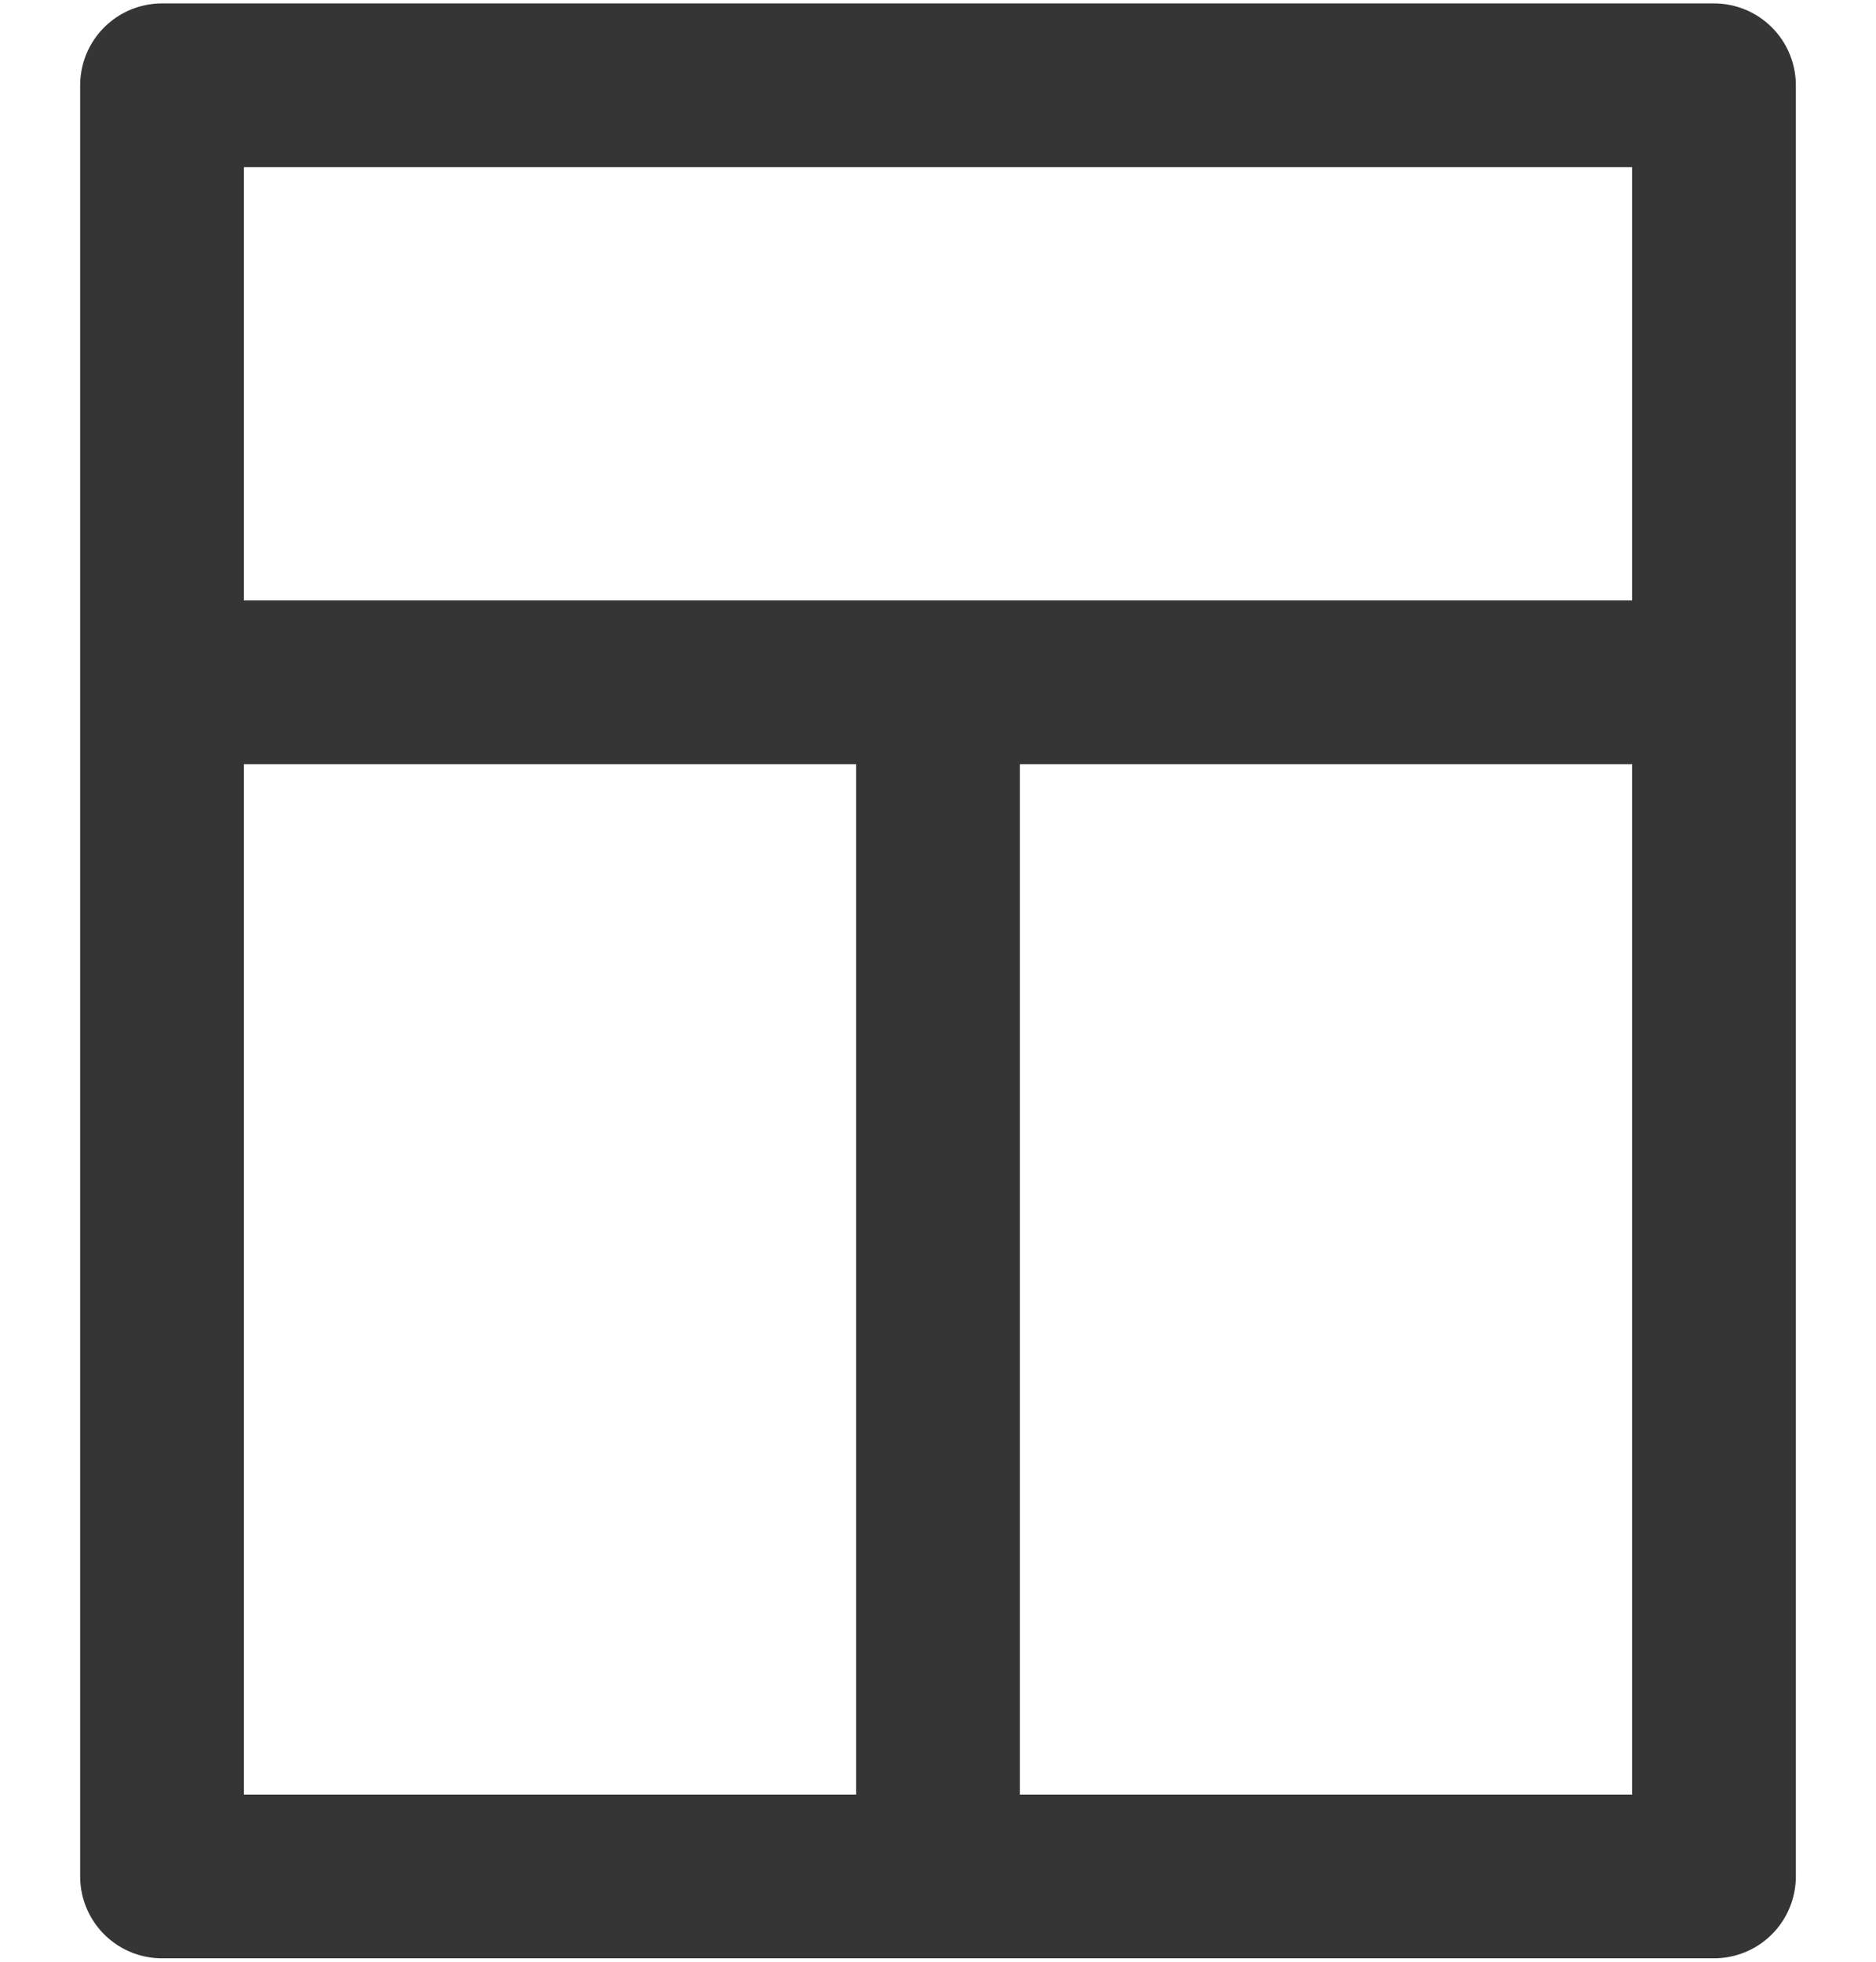
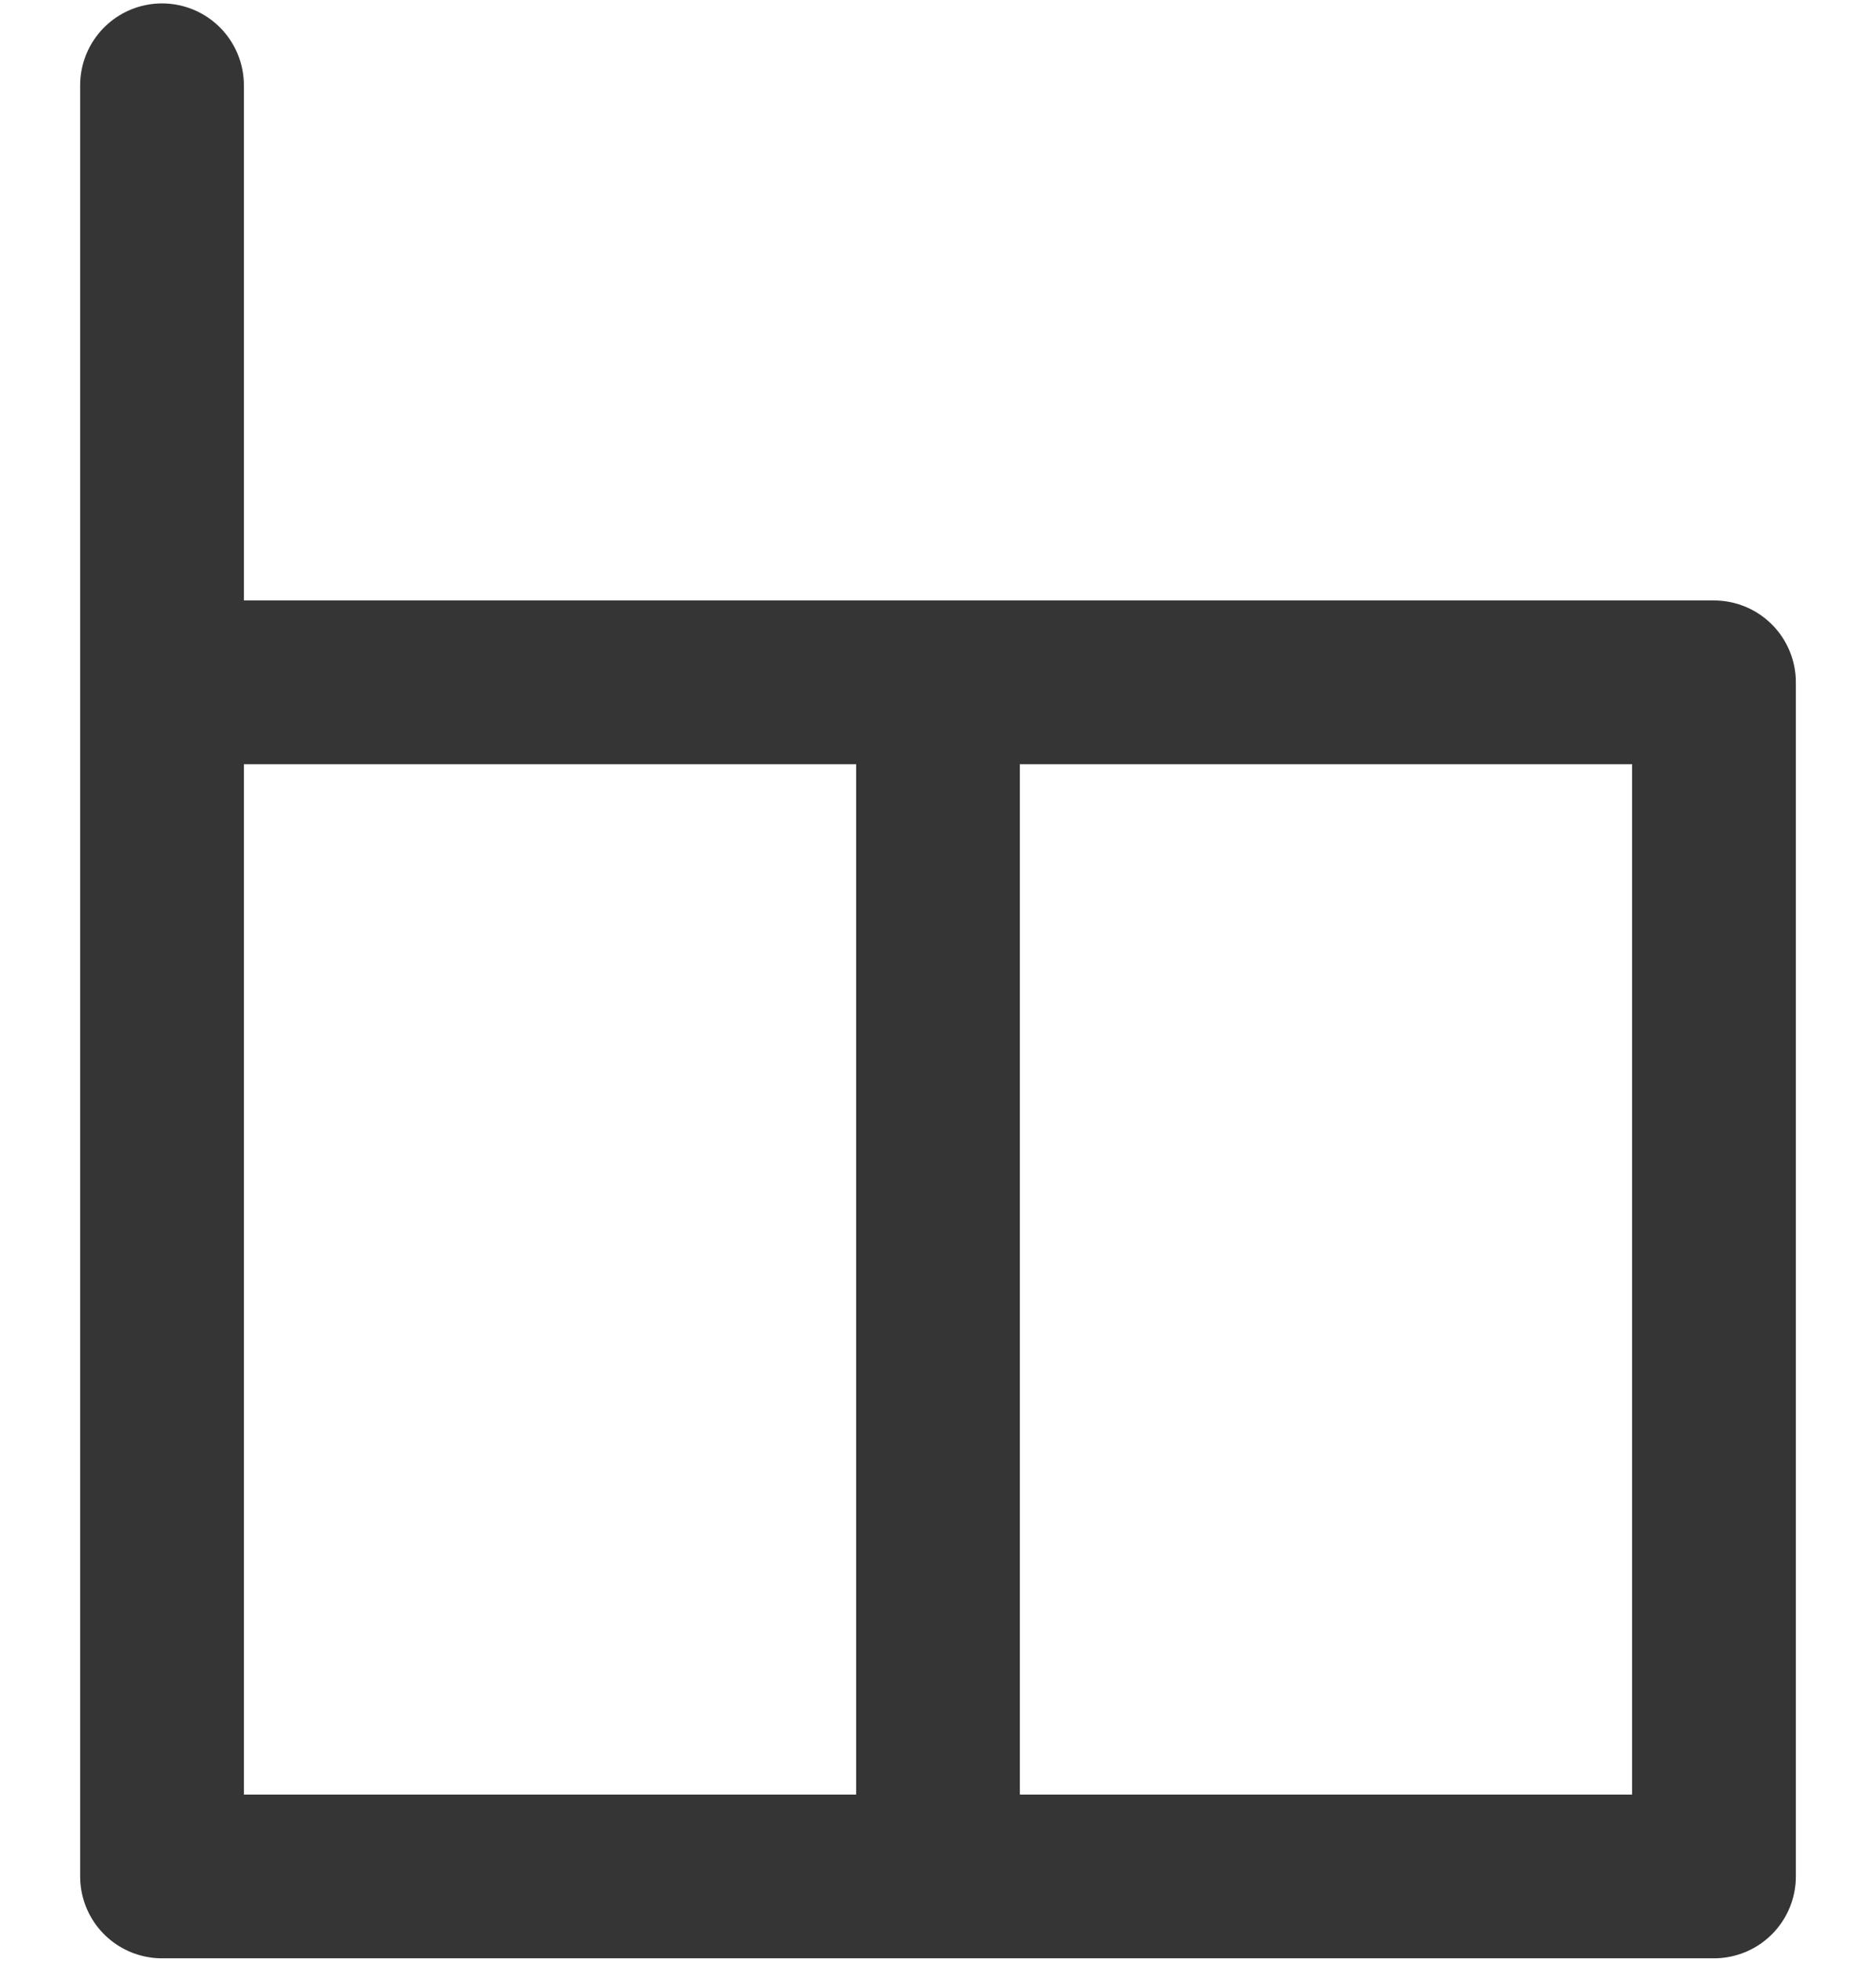
<svg xmlns="http://www.w3.org/2000/svg" width="22" height="23" viewBox="0 0 22 23" fill="none">
-   <path d="M1.9 8V1H20.1V8M1.9 8V22H11M1.9 8H11M20.1 8V22H11M20.1 8H11M11 8V22" stroke="#353535" stroke-width="1.92" stroke-linecap="round" stroke-linejoin="round" />
+   <path d="M1.9 8V1V8M1.9 8V22H11M1.9 8H11M20.1 8V22H11M20.1 8H11M11 8V22" stroke="#353535" stroke-width="1.92" stroke-linecap="round" stroke-linejoin="round" />
</svg>